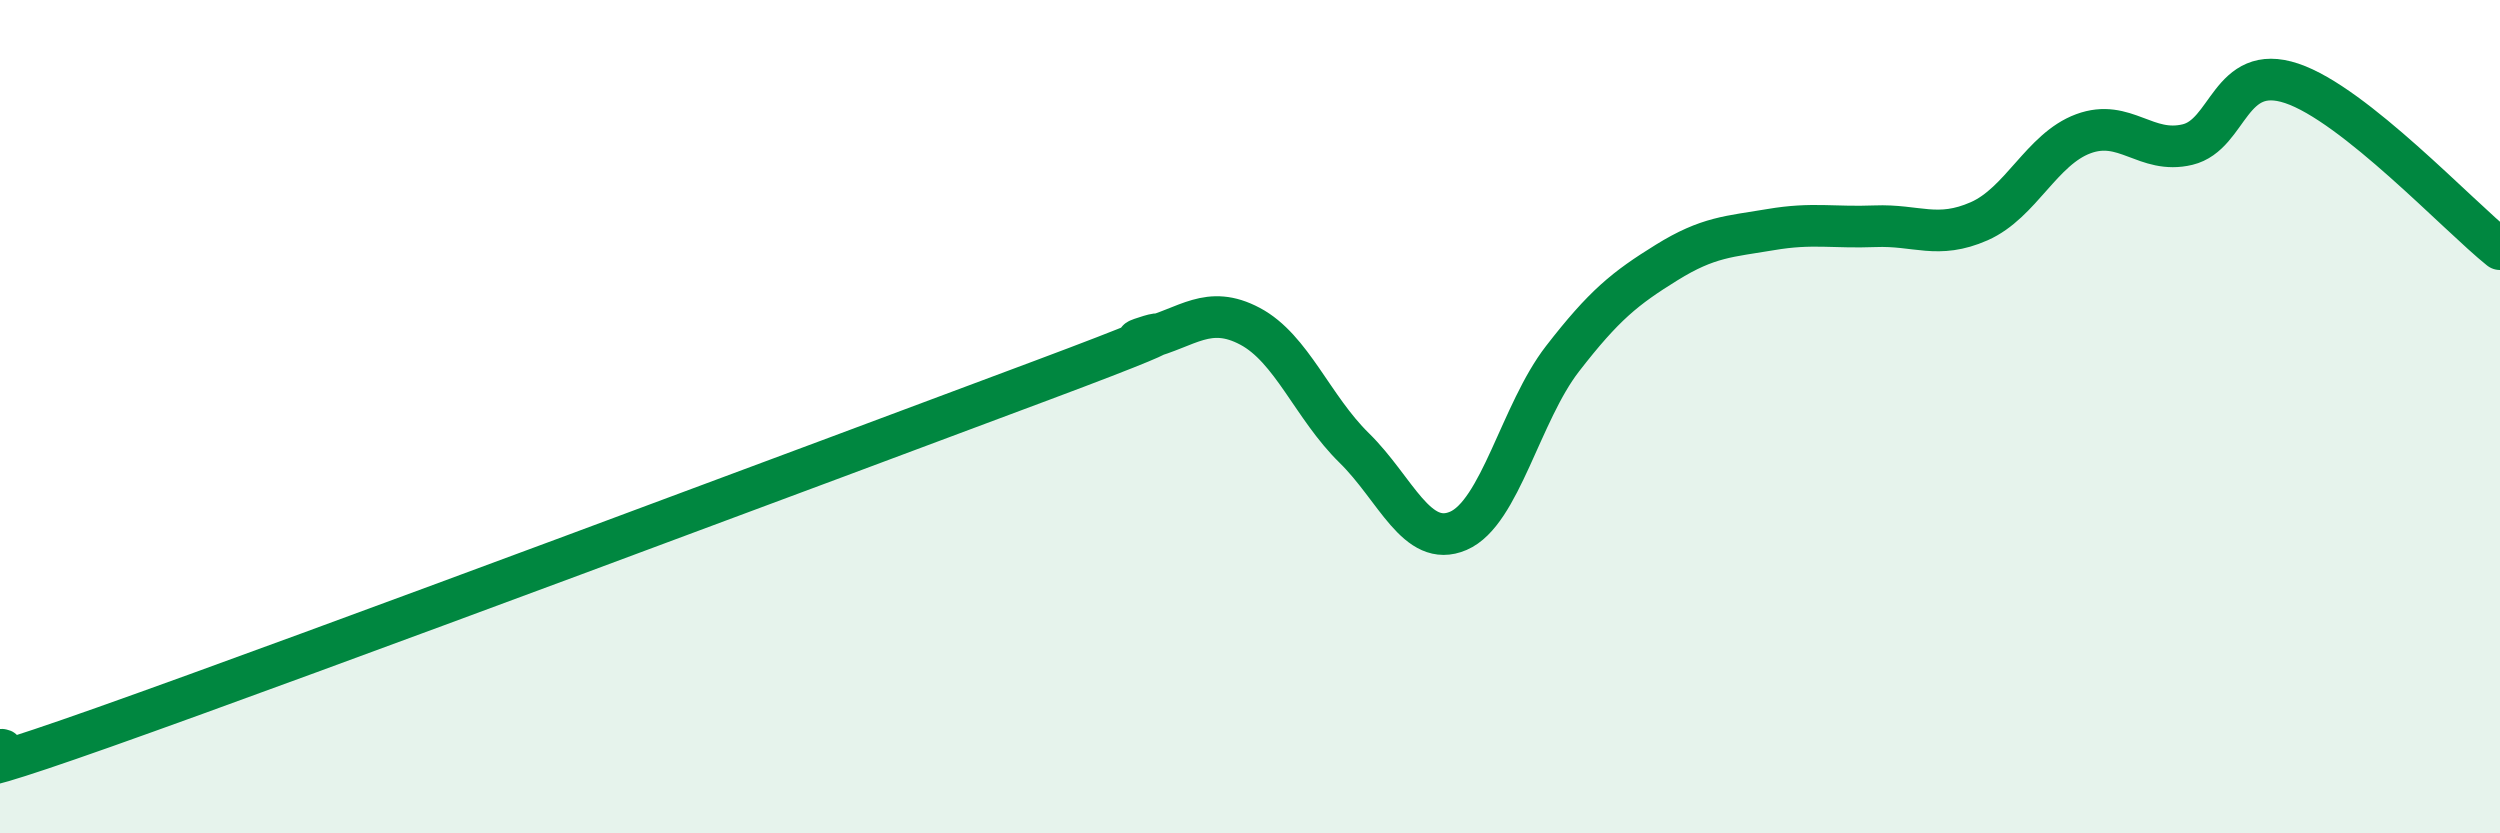
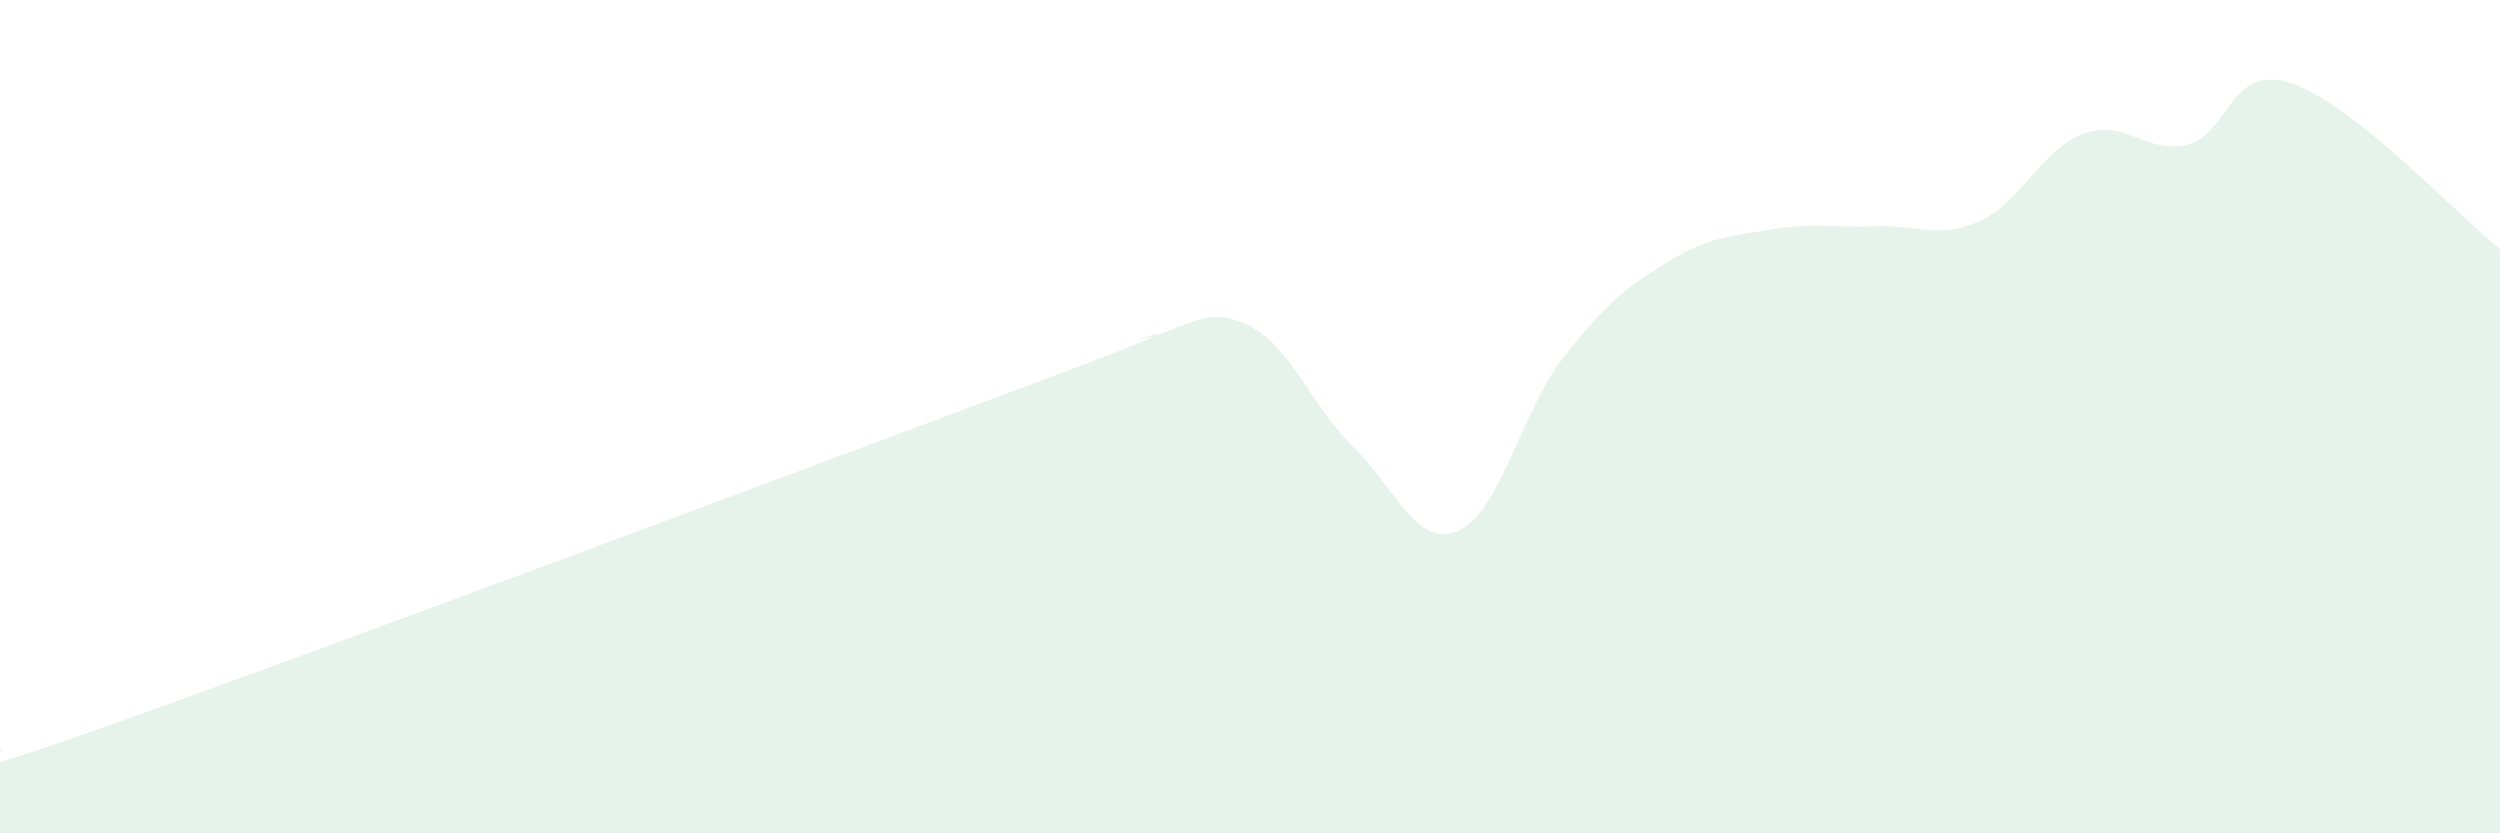
<svg xmlns="http://www.w3.org/2000/svg" width="60" height="20" viewBox="0 0 60 20">
  <path d="M 0,18 C 0.5,17.89 -2.5,19.22 2.5,17.45 C 7.5,15.68 20,11 25,9.13 C 30,7.26 26.5,8.38 27.5,8.12 C 28.5,7.86 29,7.3 30,7.83 C 31,8.36 31.5,9.77 32.5,10.75 C 33.5,11.73 34,13.17 35,12.74 C 36,12.31 36.5,9.9 37.5,8.61 C 38.5,7.32 39,6.92 40,6.3 C 41,5.68 41.5,5.68 42.5,5.51 C 43.5,5.34 44,5.47 45,5.43 C 46,5.39 46.5,5.75 47.5,5.31 C 48.5,4.87 49,3.58 50,3.21 C 51,2.84 51.5,3.71 52.5,3.47 C 53.5,3.23 53.5,1.5 55,2 C 56.5,2.5 59,5.18 60,5.98L60 20L0 20Z" fill="#008740" opacity="0.1" stroke-linecap="round" stroke-linejoin="round" />
-   <path d="M 0,18 C 0.5,17.89 -2.5,19.22 2.5,17.45 C 7.5,15.68 20,11 25,9.13 C 30,7.26 26.5,8.38 27.5,8.12 C 28.5,7.86 29,7.3 30,7.83 C 31,8.36 31.5,9.77 32.5,10.75 C 33.5,11.73 34,13.17 35,12.74 C 36,12.31 36.5,9.9 37.5,8.61 C 38.5,7.32 39,6.92 40,6.3 C 41,5.68 41.5,5.68 42.5,5.51 C 43.5,5.34 44,5.47 45,5.43 C 46,5.39 46.5,5.75 47.5,5.31 C 48.5,4.87 49,3.58 50,3.21 C 51,2.84 51.5,3.71 52.5,3.47 C 53.5,3.23 53.5,1.5 55,2 C 56.5,2.5 59,5.18 60,5.98" stroke="#008740" stroke-width="1" fill="none" stroke-linecap="round" stroke-linejoin="round" />
</svg>